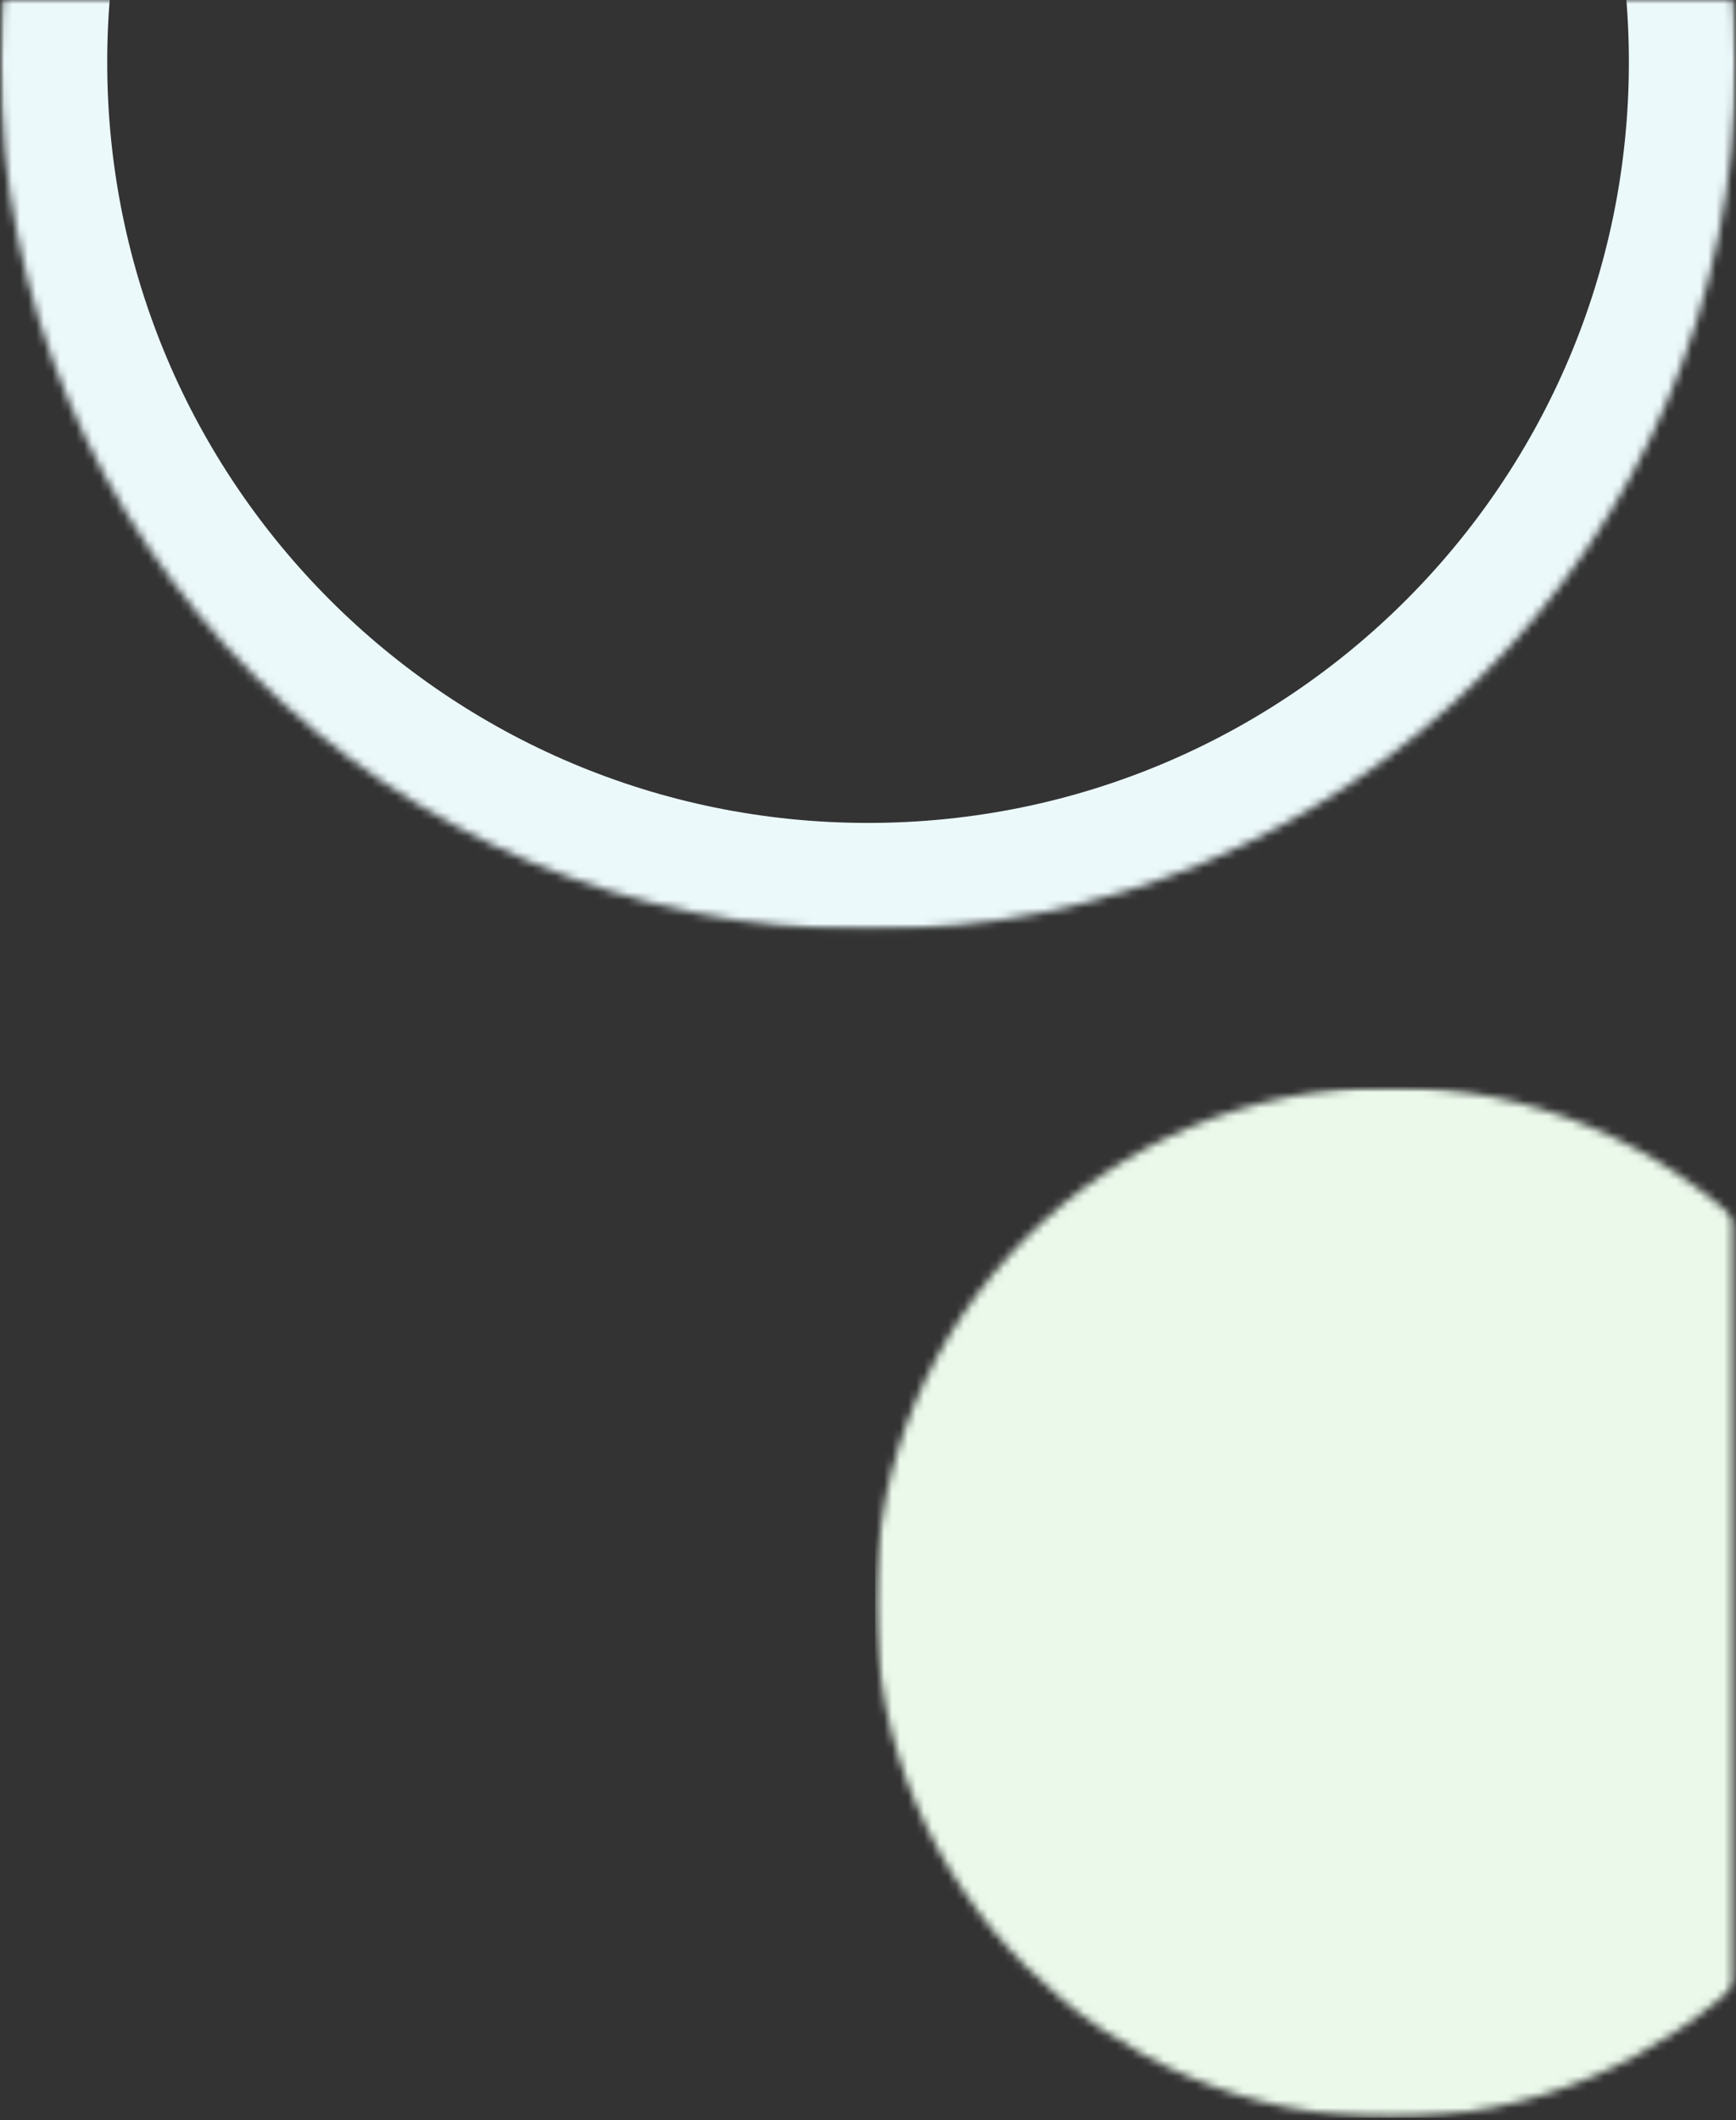
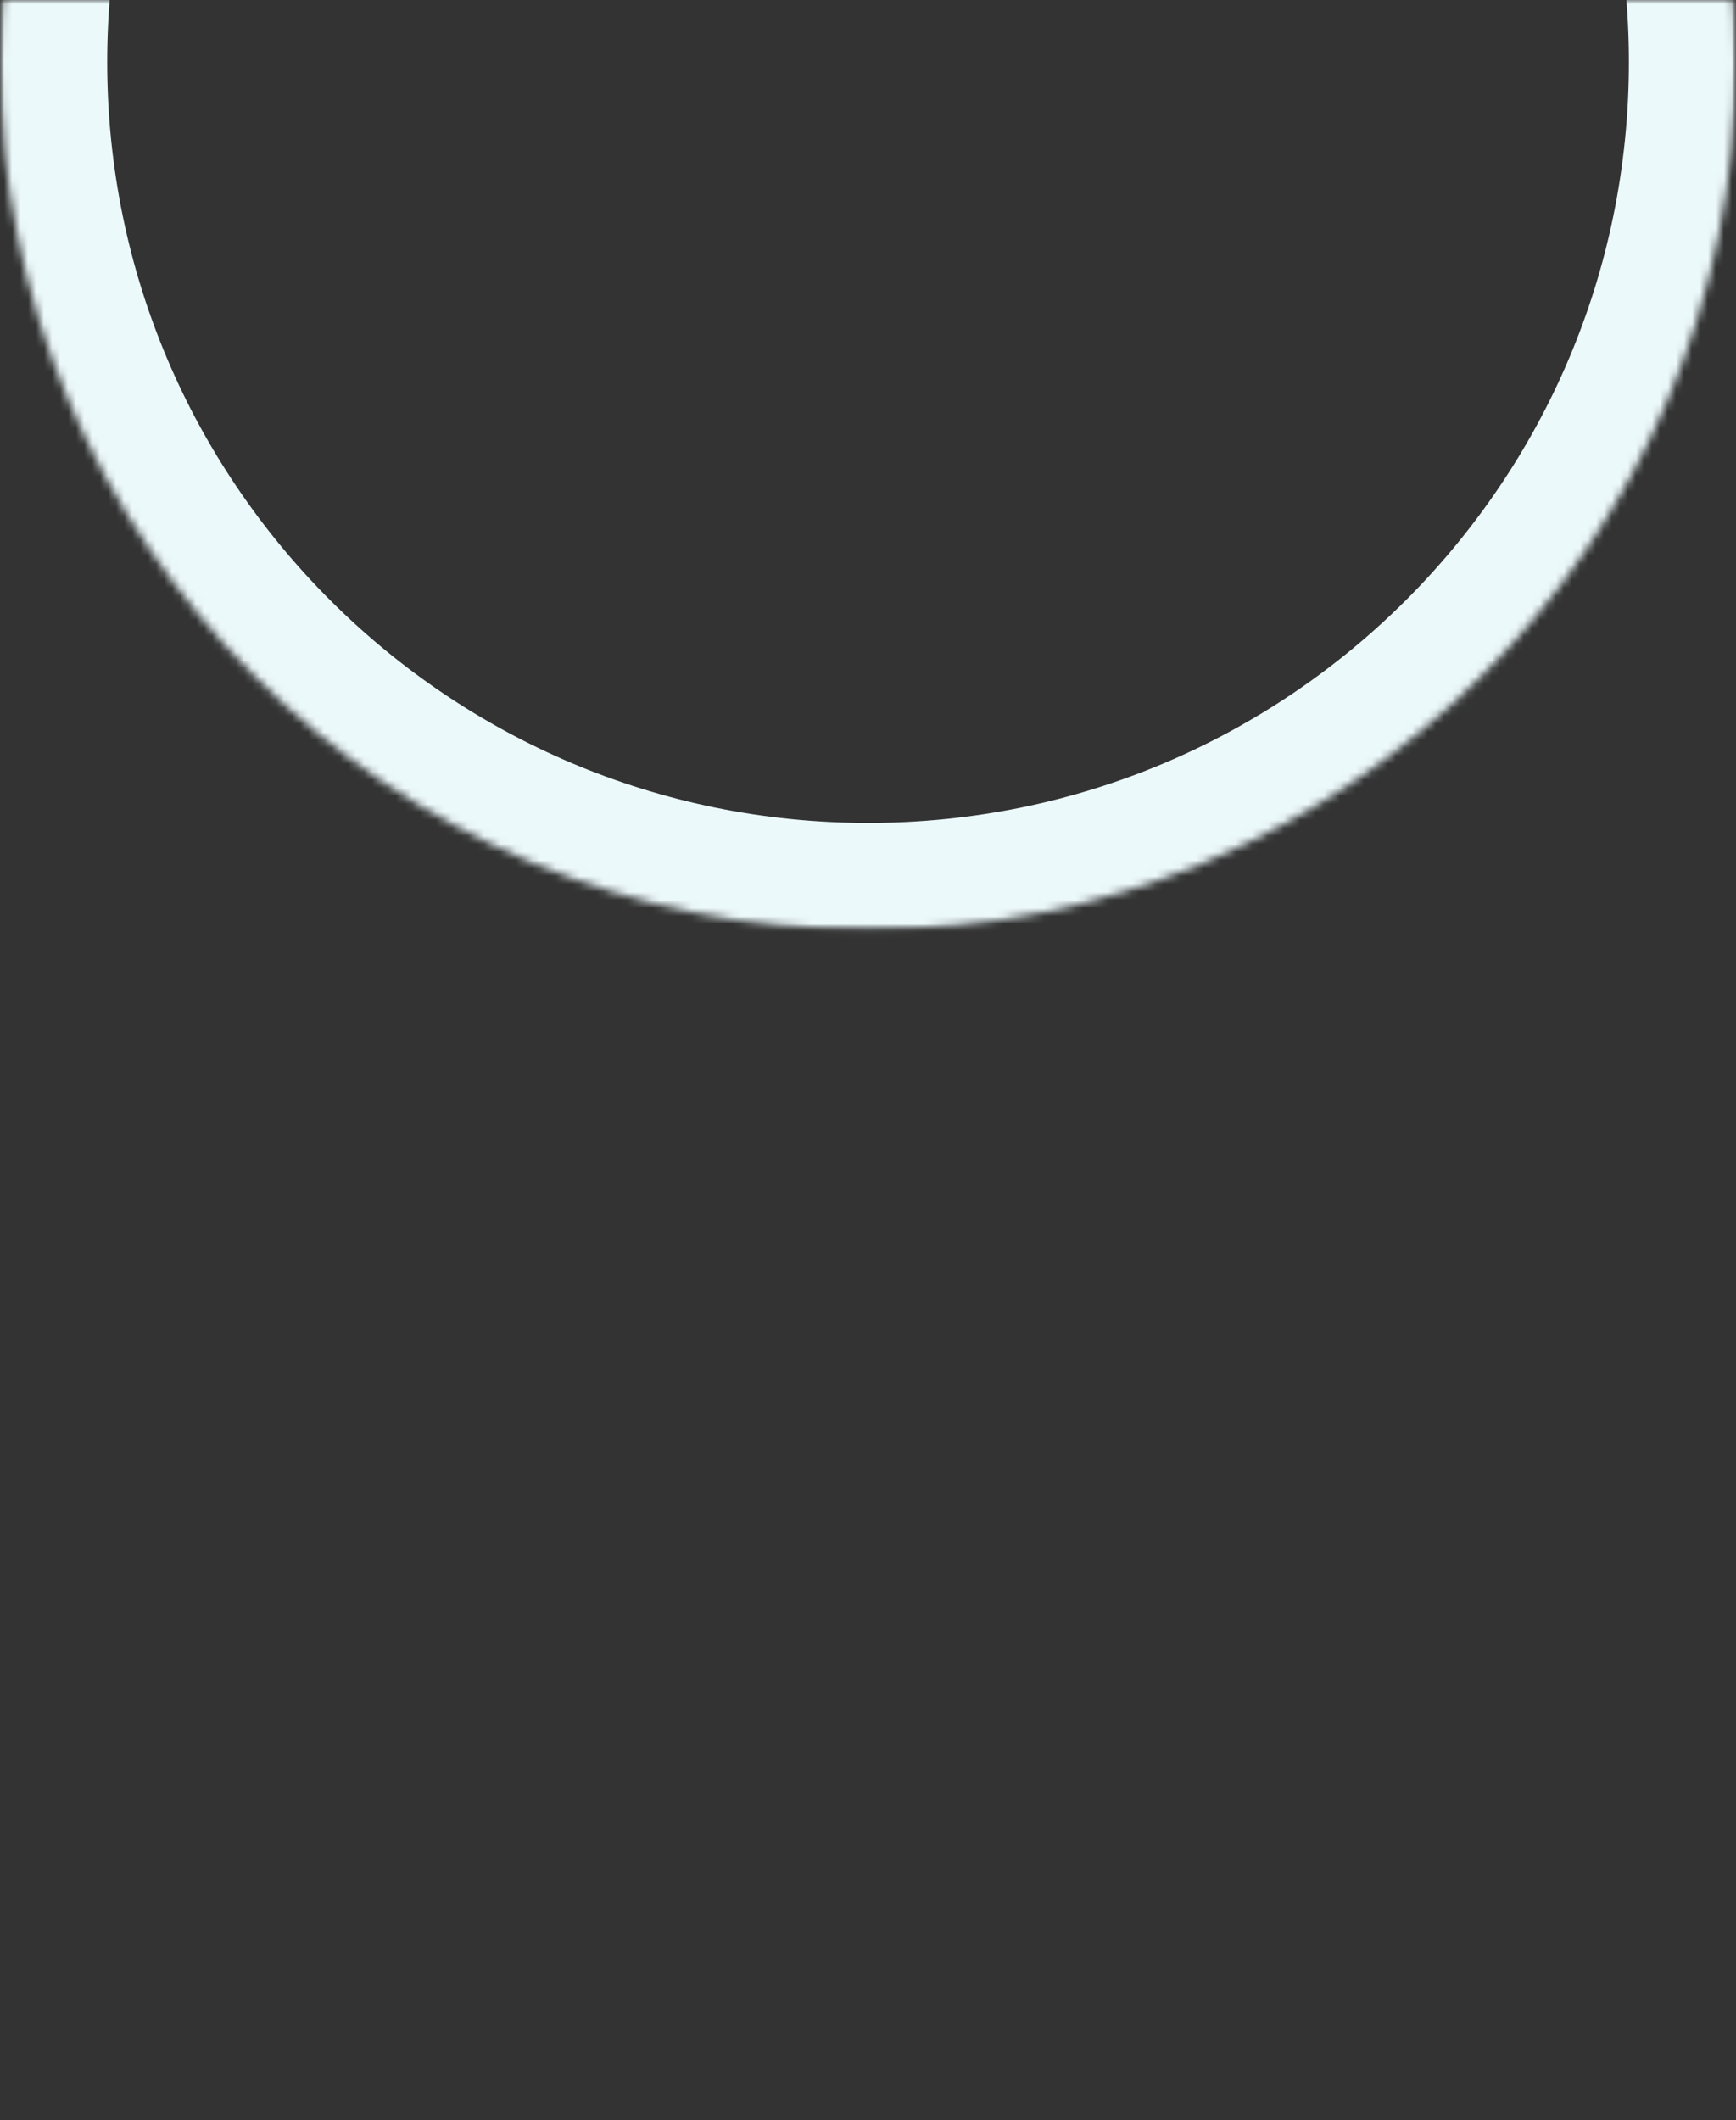
<svg xmlns="http://www.w3.org/2000/svg" width="217" height="265" viewBox="0 0 217 265" fill="none">
  <rect x="0" y="0" width="217" height="265" fill="#333333" stroke="none" />
  <mask id="mask0_434_259" style="mask-type:luminance" maskUnits="userSpaceOnUse" x="0" y="0" width="217" height="117">
    <path d="M0 0H216.999V116.261H0V0Z" fill="white" />
  </mask>
  <g mask="url(#mask0_434_259)">
    <mask id="mask1_434_259" style="mask-type:luminance" maskUnits="userSpaceOnUse" x="0" y="-101" width="218" height="218">
      <path d="M108.505 -100.738C48.58 -100.738 0.006 -52.16 0.006 7.762C0.006 67.683 48.58 116.261 108.505 116.261C168.427 116.261 217.005 67.683 217.005 7.762C217.005 -52.16 168.427 -100.738 108.505 -100.738Z" fill="white" />
    </mask>
    <g mask="url(#mask1_434_259)">
      <path d="M108.505 -100.738C48.58 -100.738 0.006 -52.16 0.006 7.762C0.006 67.683 48.58 116.261 108.505 116.261C168.427 116.261 217.005 67.683 217.005 7.762C217.005 -52.16 168.427 -100.738 108.505 -100.738Z" stroke="#ECF9FB" stroke-width="26.79" />
    </g>
  </g>
  <mask id="mask2_434_259" style="mask-type:luminance" maskUnits="userSpaceOnUse" x="109" y="135" width="108" height="130">
-     <path d="M109.383 135.845H216.556V264.719H109.383V135.845Z" fill="white" />
-   </mask>
+     </mask>
  <g mask="url(#mask2_434_259)">
    <mask id="mask3_434_259" style="mask-type:luminance" maskUnits="userSpaceOnUse" x="109" y="135" width="130" height="130">
-       <path d="M173.826 135.847C138.236 135.847 109.387 164.696 109.387 200.286C109.387 235.872 138.236 264.721 173.826 264.721C209.412 264.721 238.261 235.872 238.261 200.286C238.261 164.696 209.412 135.847 173.826 135.847Z" fill="white" />
-     </mask>
+       </mask>
    <g mask="url(#mask3_434_259)">
      <path d="M109.387 135.847H238.261V264.721H109.387V135.847Z" fill="#EBF9EB" />
    </g>
  </g>
</svg>